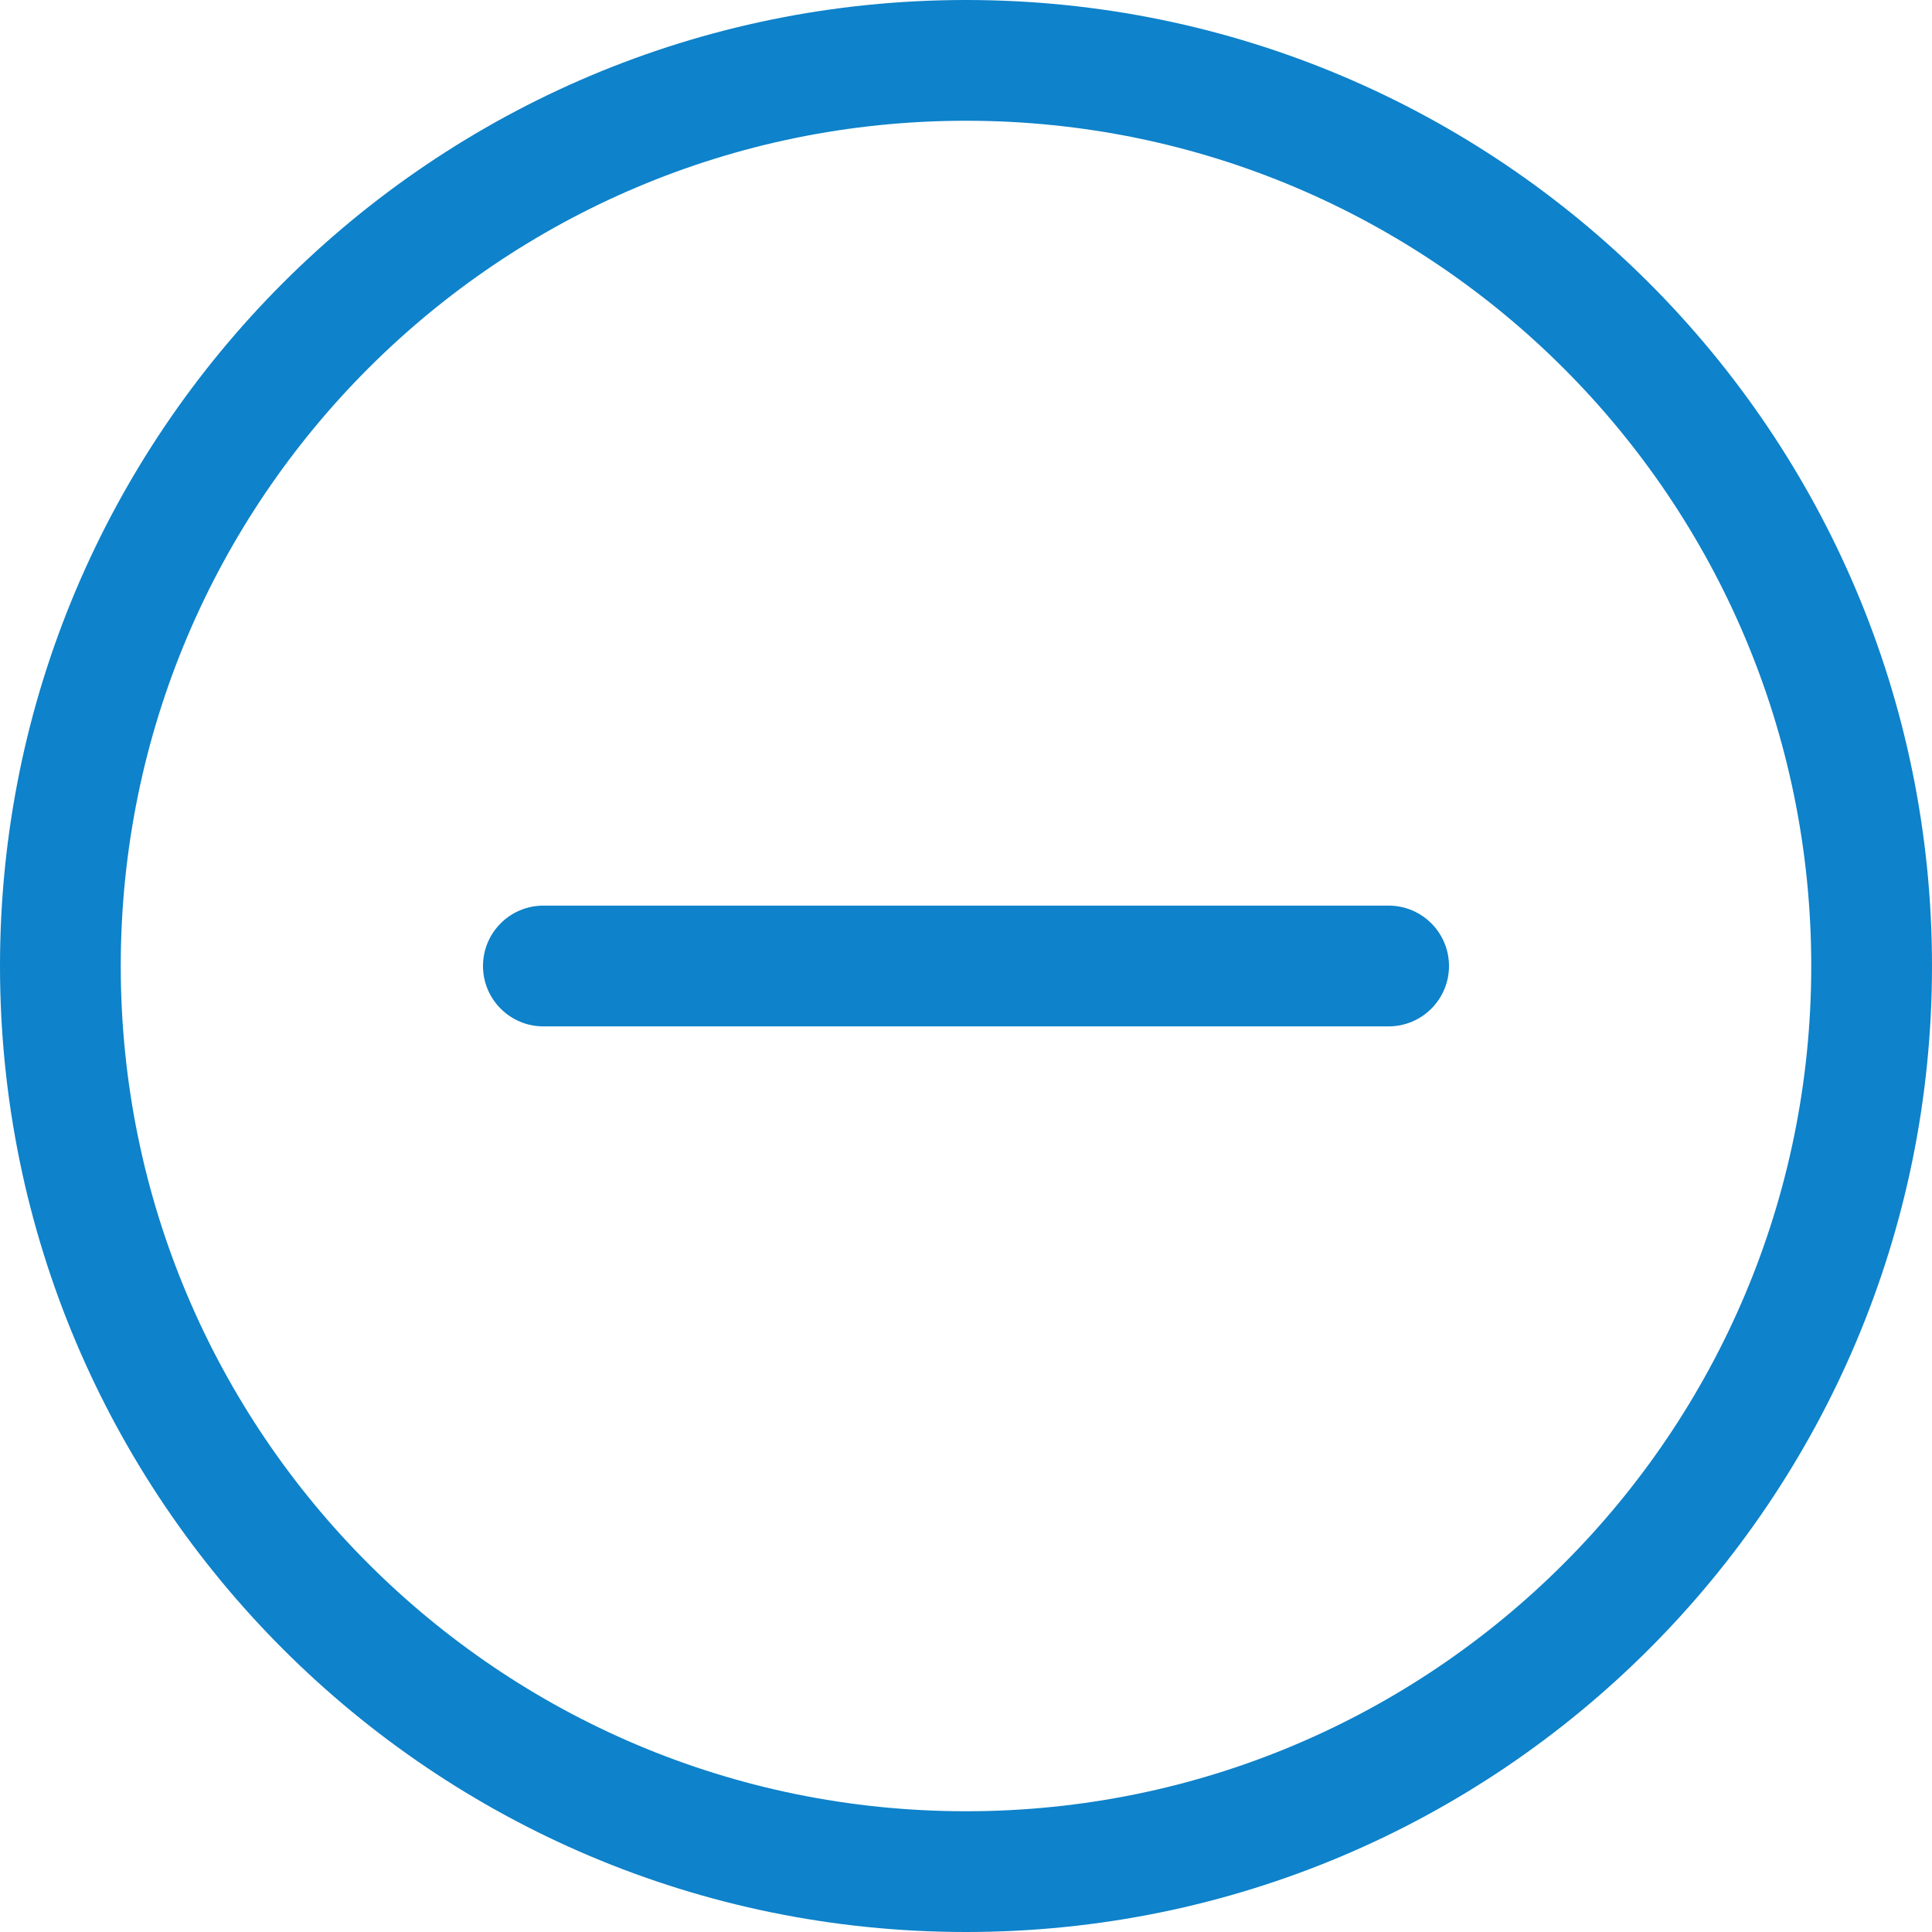
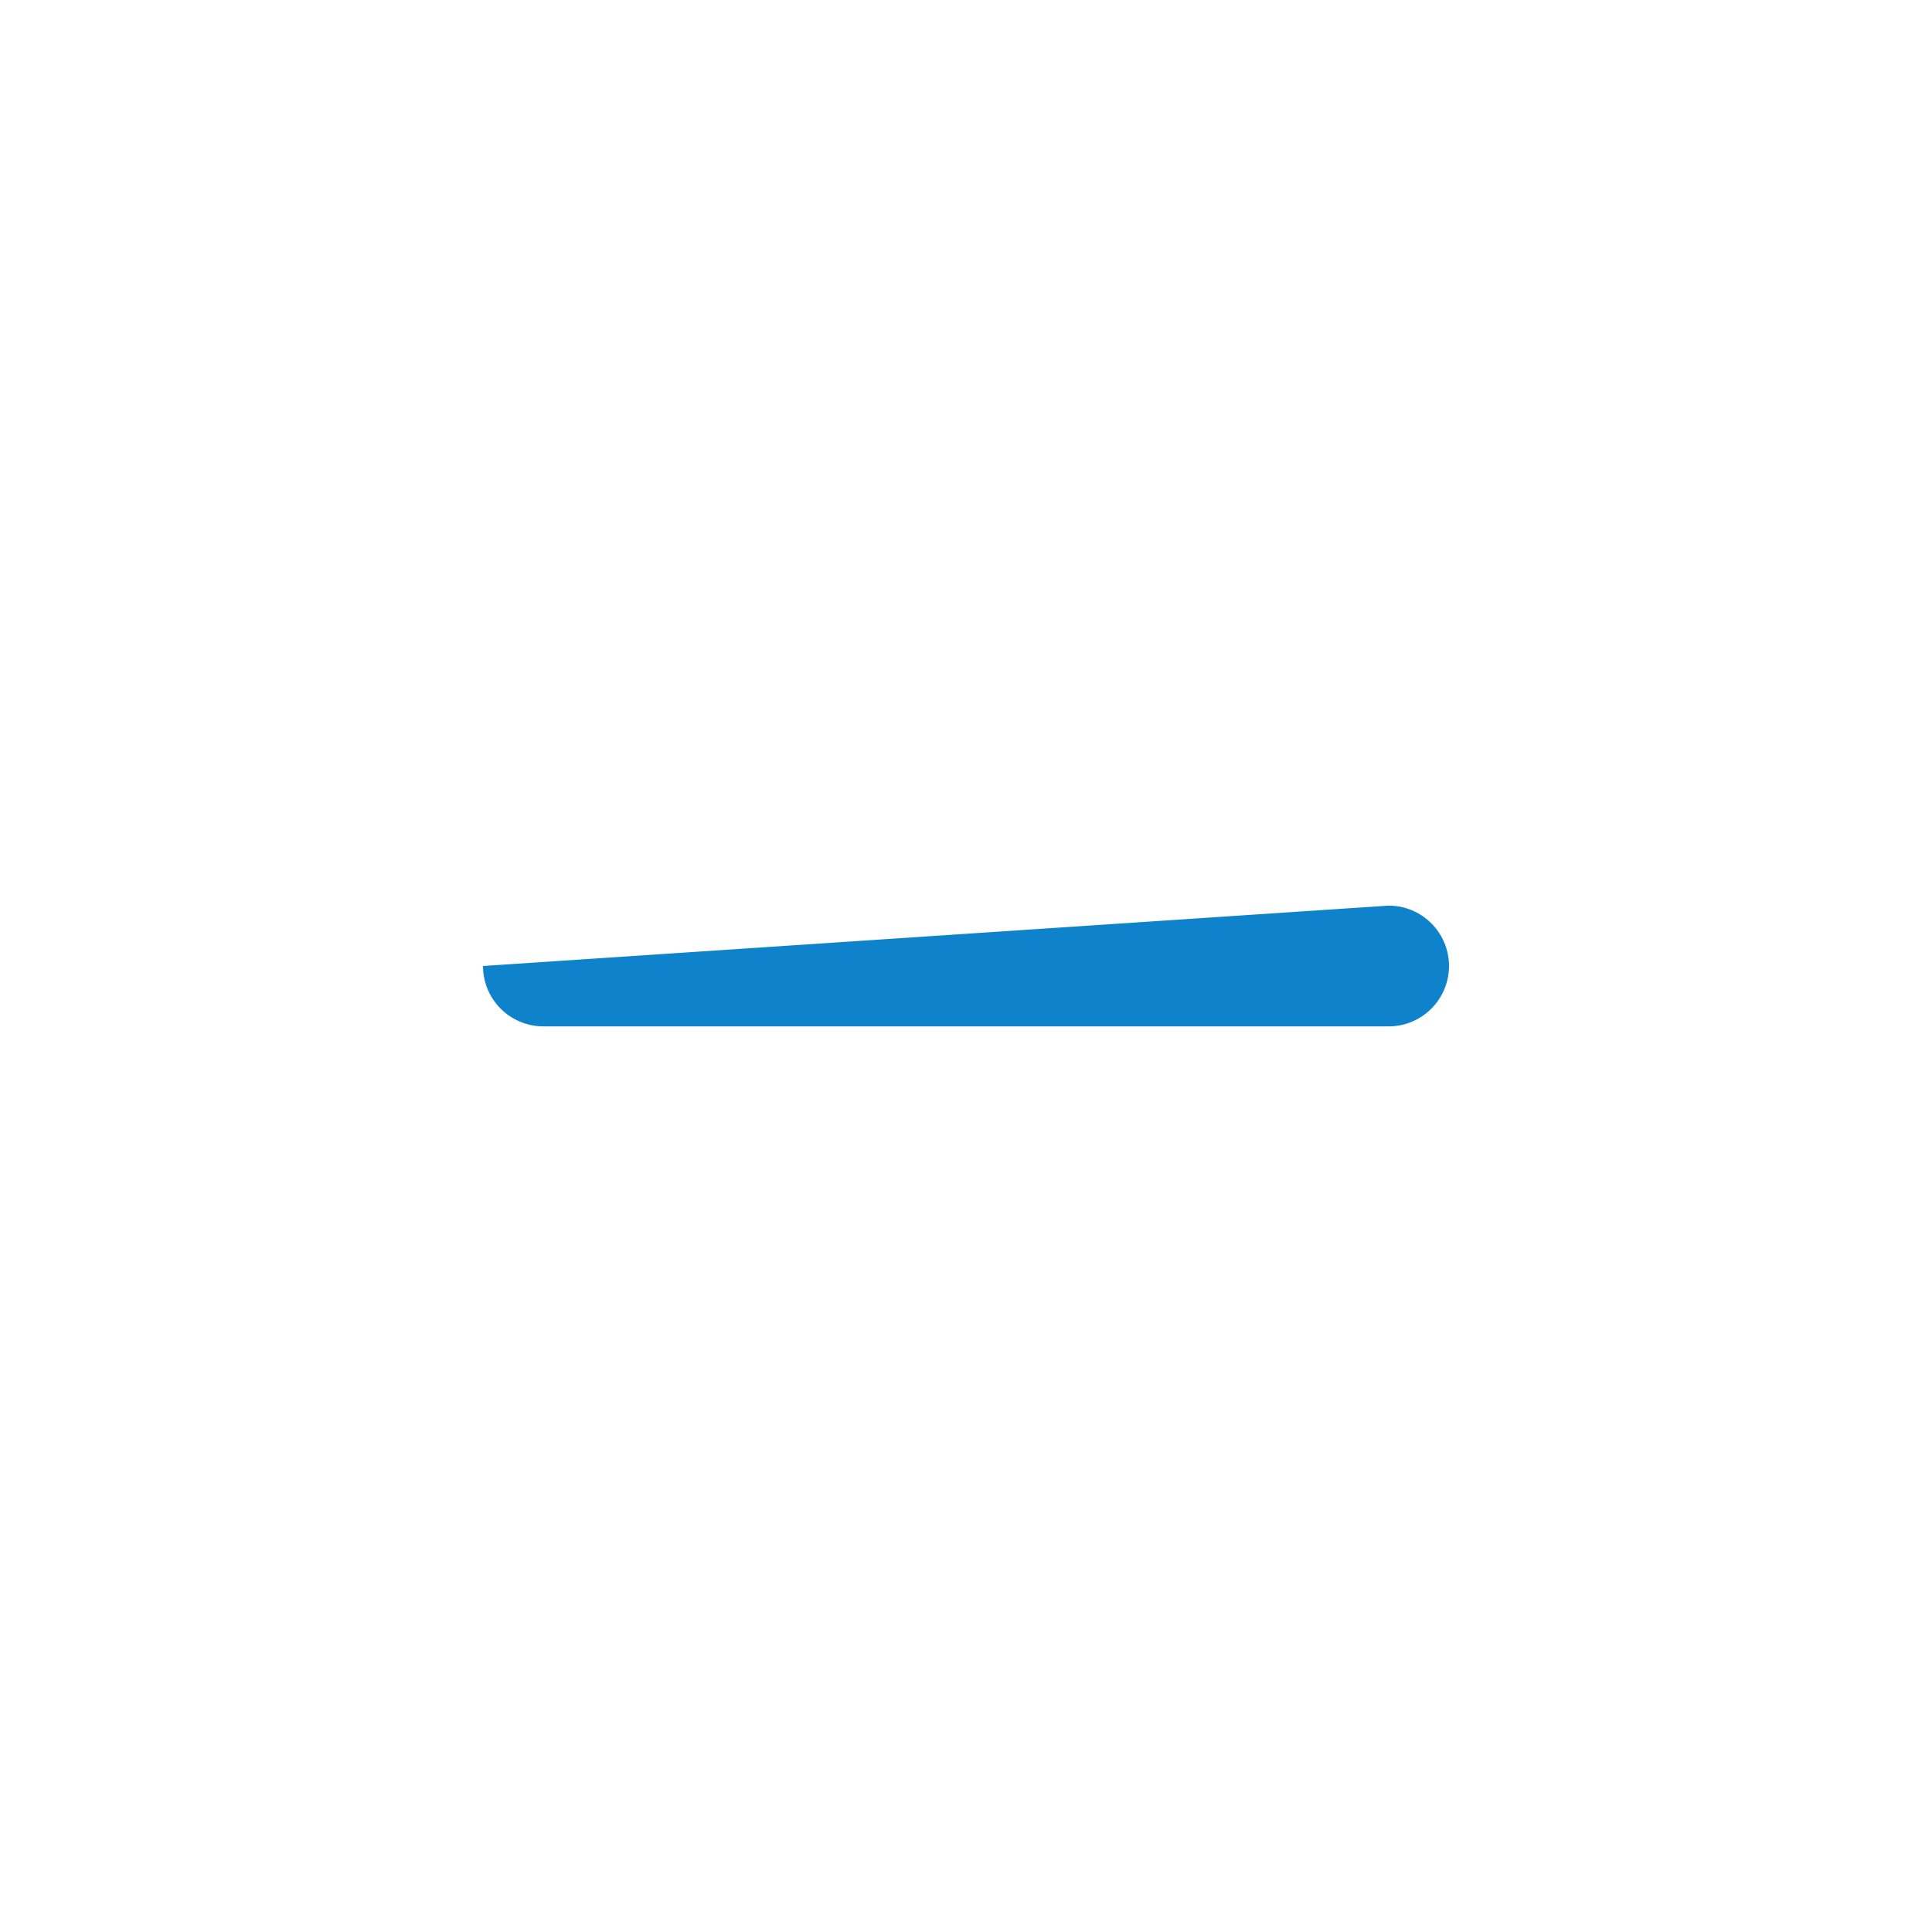
<svg xmlns="http://www.w3.org/2000/svg" width="16px" height="16px" viewBox="0 0 16 16" version="1.1">
  <title>dash-circle</title>
  <g id="Page-1" stroke="none" stroke-width="1" fill="none" fill-rule="evenodd">
    <g id="Marketing-Materials-Edit-Phase" transform="translate(-498, -2482)" fill="#0E82CA" fill-rule="nonzero">
      <g id="dash-circle" transform="translate(498, 2482)">
-         <path d="M8,15 C4.134,15 1,11.866 1,8 C1,4.134 4.134,1 8,1 C11.866,1 15,4.134 15,8 C15,11.866 11.866,15 8,15 Z M8,16 C12.418,16 16,12.418 16,8 C16,3.582 12.418,0 8,0 C3.582,0 0,3.582 0,8 C0,12.418 3.582,16 8,16 Z" id="Shape" />
-         <path d="M4,8 C4,7.724 4.224,7.5 4.5,7.5 L11.5,7.5 C11.776,7.5 12,7.724 12,8 C12,8.276 11.776,8.5 11.5,8.5 L4.5,8.5 C4.224,8.5 4,8.276 4,8 Z" id="Path" />
+         <path d="M4,8 L11.5,7.5 C11.776,7.5 12,7.724 12,8 C12,8.276 11.776,8.5 11.5,8.5 L4.5,8.5 C4.224,8.5 4,8.276 4,8 Z" id="Path" />
      </g>
    </g>
  </g>
</svg>